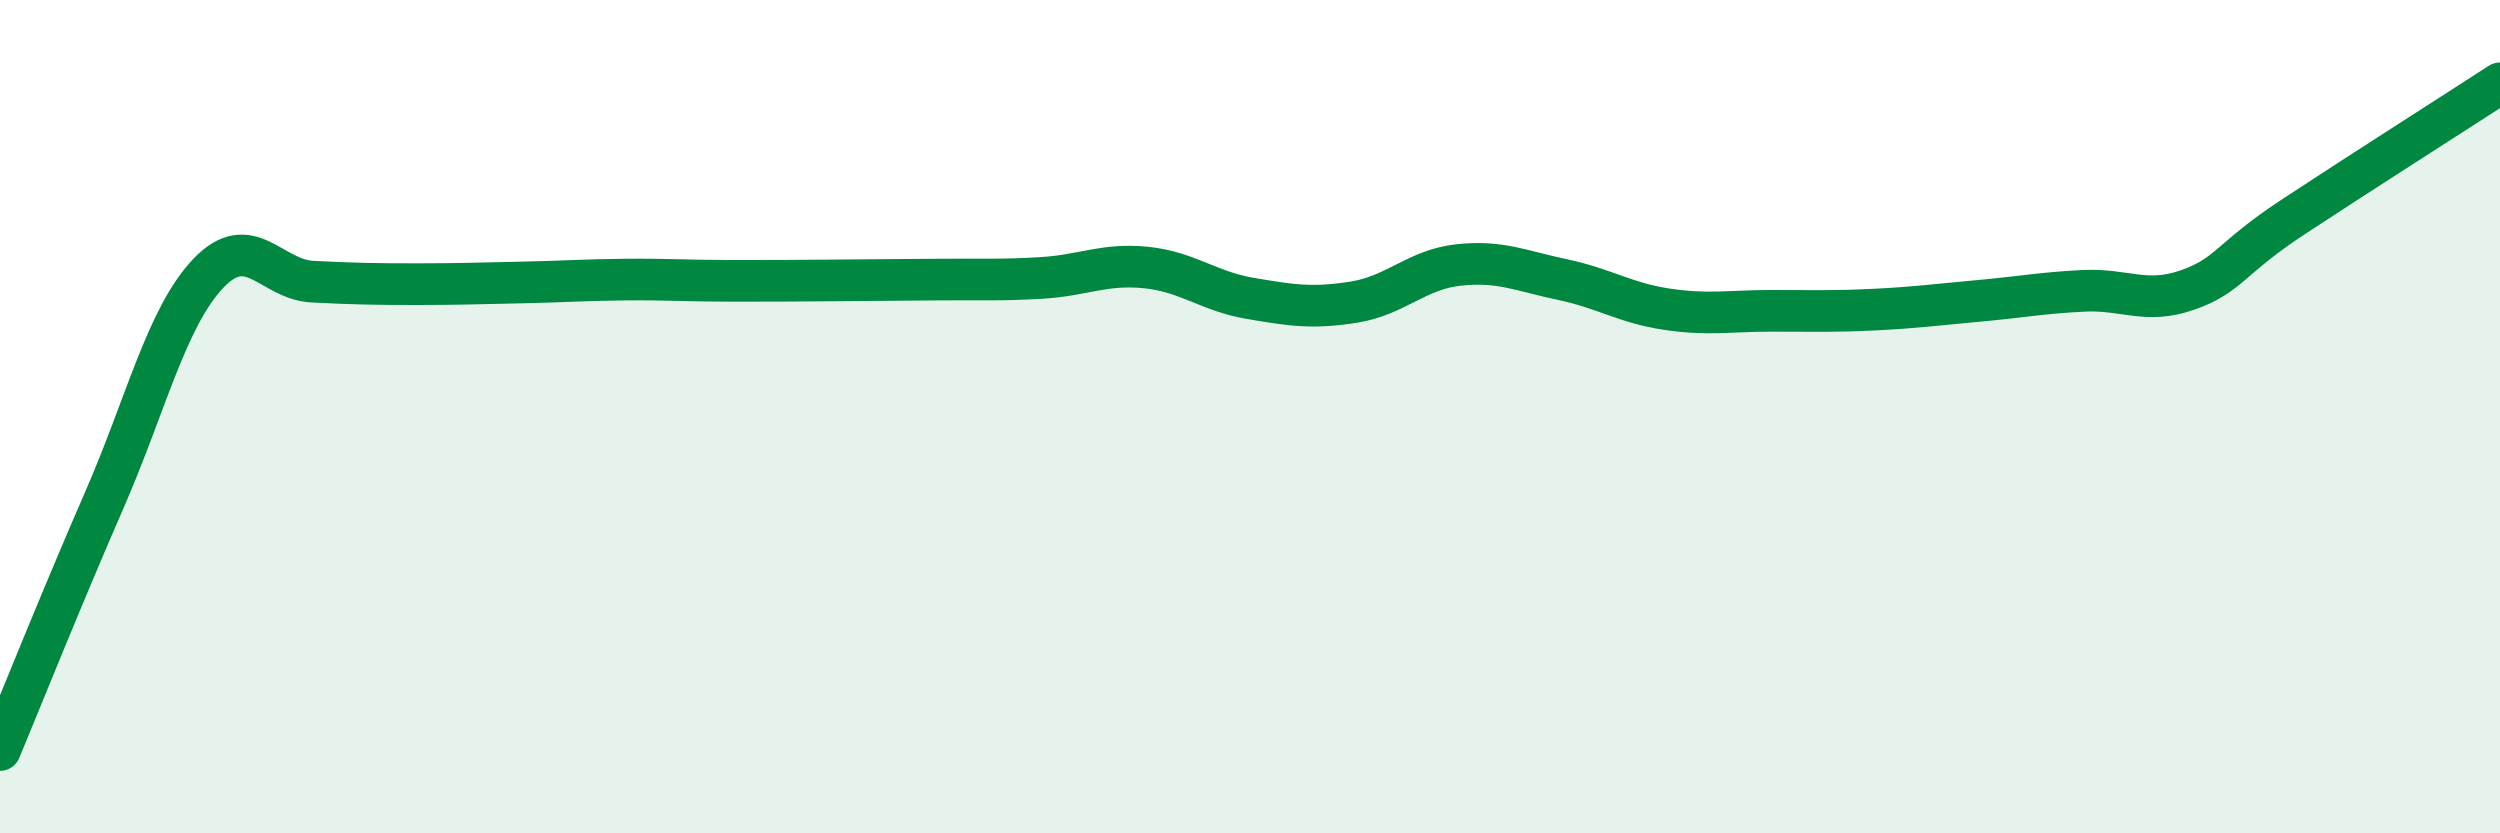
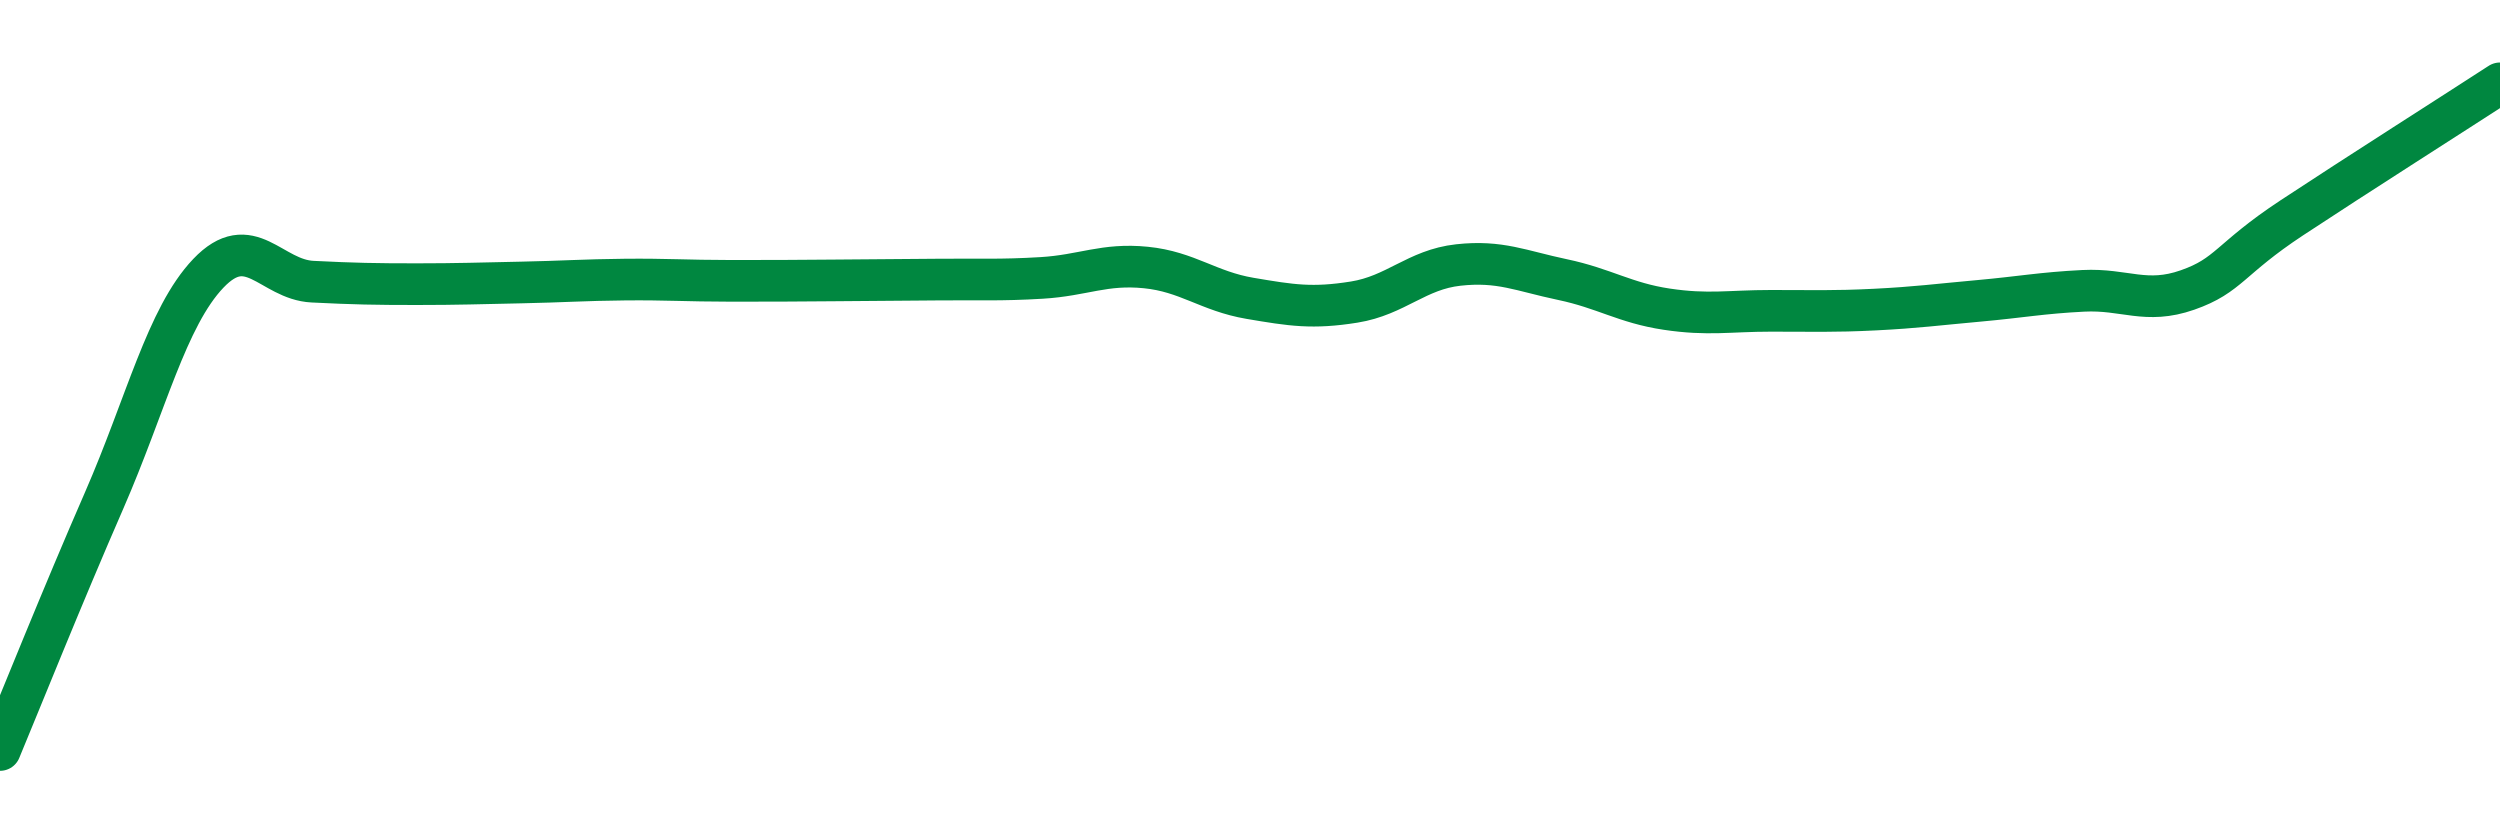
<svg xmlns="http://www.w3.org/2000/svg" width="60" height="20" viewBox="0 0 60 20">
-   <path d="M 0,18 C 0.5,16.8 1.5,14.3 2.5,12.01 C 3.5,9.72 4,7.61 5,6.56 C 6,5.51 6.5,6.71 7.5,6.76 C 8.5,6.81 9,6.82 10,6.82 C 11,6.82 11.5,6.8 12.5,6.78 C 13.5,6.76 14,6.72 15,6.71 C 16,6.7 16.5,6.74 17.5,6.74 C 18.5,6.74 19,6.74 20,6.73 C 21,6.72 21.5,6.72 22.5,6.71 C 23.5,6.7 24,6.73 25,6.67 C 26,6.61 26.5,6.32 27.5,6.42 C 28.5,6.52 29,6.99 30,7.16 C 31,7.33 31.5,7.41 32.5,7.25 C 33.5,7.09 34,6.47 35,6.36 C 36,6.25 36.5,6.5 37.5,6.71 C 38.5,6.92 39,7.27 40,7.42 C 41,7.57 41.5,7.46 42.5,7.46 C 43.5,7.46 44,7.48 45,7.43 C 46,7.38 46.5,7.31 47.5,7.22 C 48.5,7.13 49,7.03 50,6.98 C 51,6.93 51.5,7.31 52.5,6.96 C 53.5,6.61 53.5,6.22 55,5.23 C 56.5,4.24 59,2.65 60,2L60 20L0 20Z" fill="#008740" opacity="0.1" stroke-linecap="round" stroke-linejoin="round" />
  <path d="M 0,18 C 0.5,16.8 1.5,14.3 2.5,12.01 C 3.5,9.72 4,7.61 5,6.56 C 6,5.51 6.5,6.71 7.5,6.76 C 8.5,6.81 9,6.82 10,6.82 C 11,6.82 11.5,6.8 12.5,6.78 C 13.5,6.76 14,6.72 15,6.71 C 16,6.7 16.5,6.74 17.5,6.74 C 18.5,6.74 19,6.74 20,6.73 C 21,6.72 21.5,6.72 22.5,6.71 C 23.5,6.7 24,6.73 25,6.67 C 26,6.61 26.5,6.32 27.5,6.42 C 28.5,6.52 29,6.99 30,7.16 C 31,7.33 31.5,7.41 32.5,7.25 C 33.5,7.09 34,6.47 35,6.36 C 36,6.25 36.5,6.5 37.5,6.71 C 38.5,6.92 39,7.27 40,7.42 C 41,7.57 41.5,7.46 42.5,7.46 C 43.5,7.46 44,7.48 45,7.43 C 46,7.38 46.5,7.31 47.5,7.22 C 48.5,7.13 49,7.03 50,6.98 C 51,6.93 51.5,7.31 52.5,6.96 C 53.5,6.61 53.5,6.22 55,5.23 C 56.5,4.24 59,2.65 60,2" stroke="#008740" stroke-width="1" fill="none" stroke-linecap="round" stroke-linejoin="round" />
</svg>